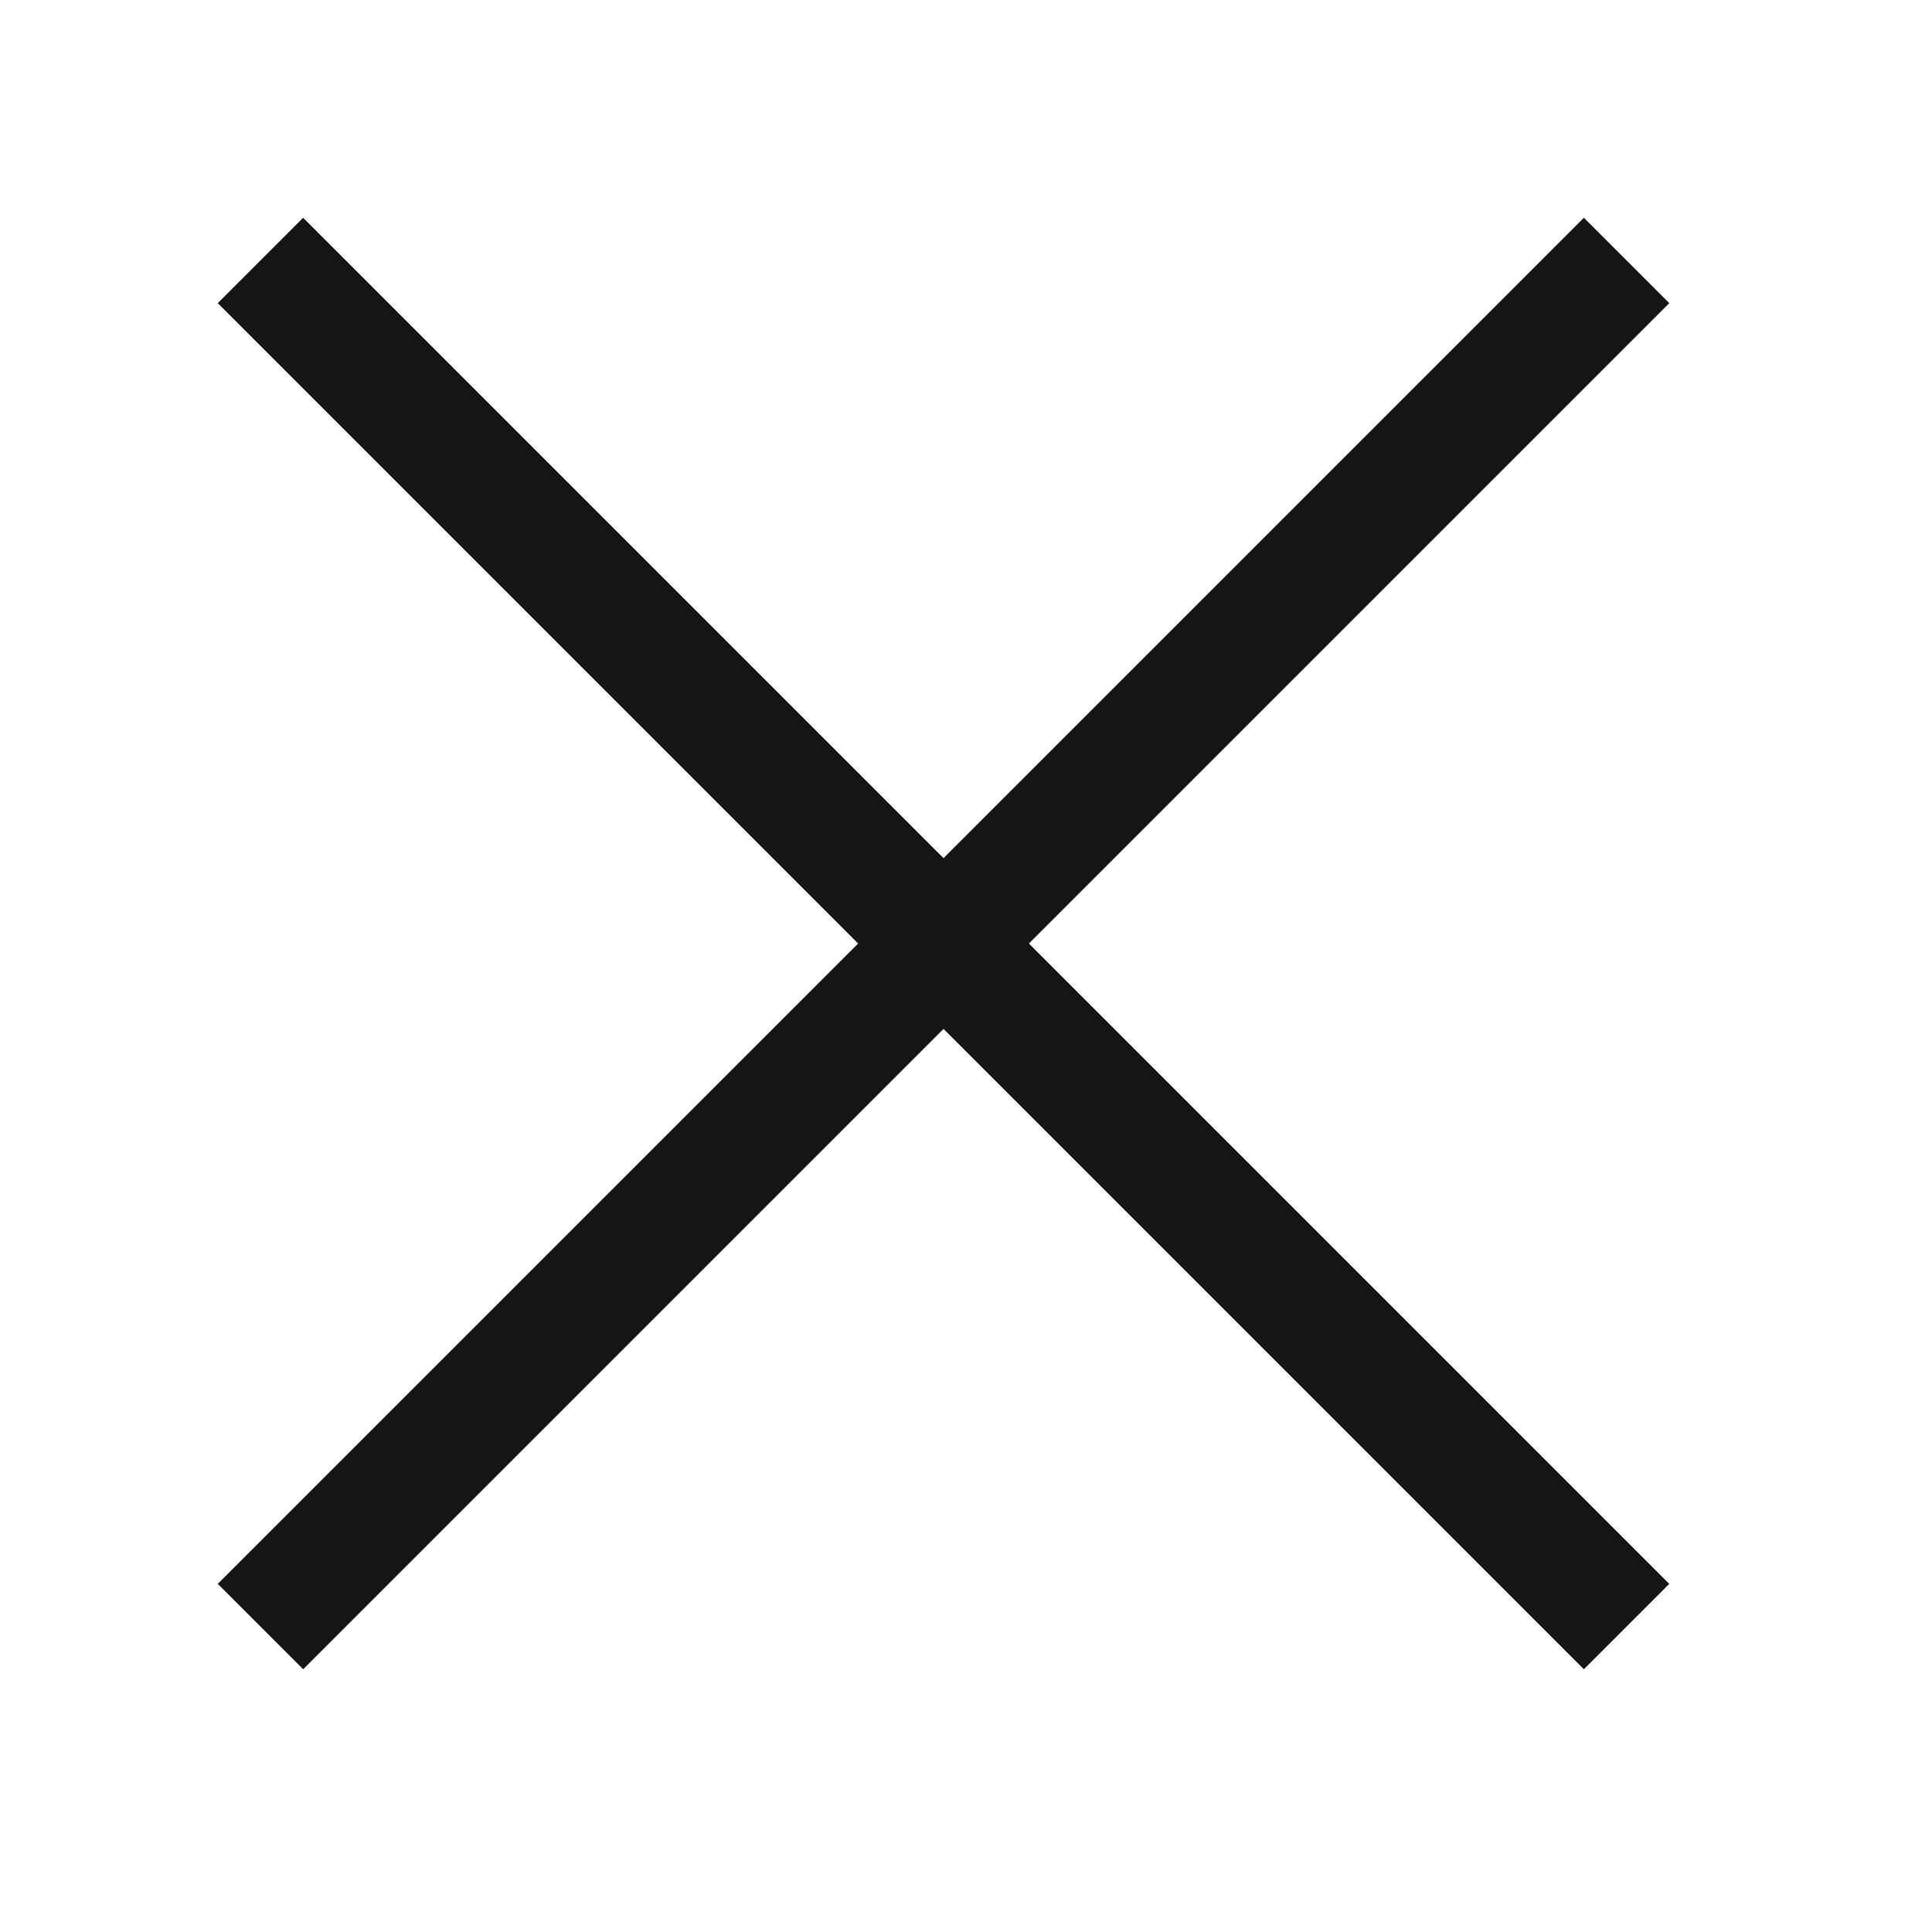
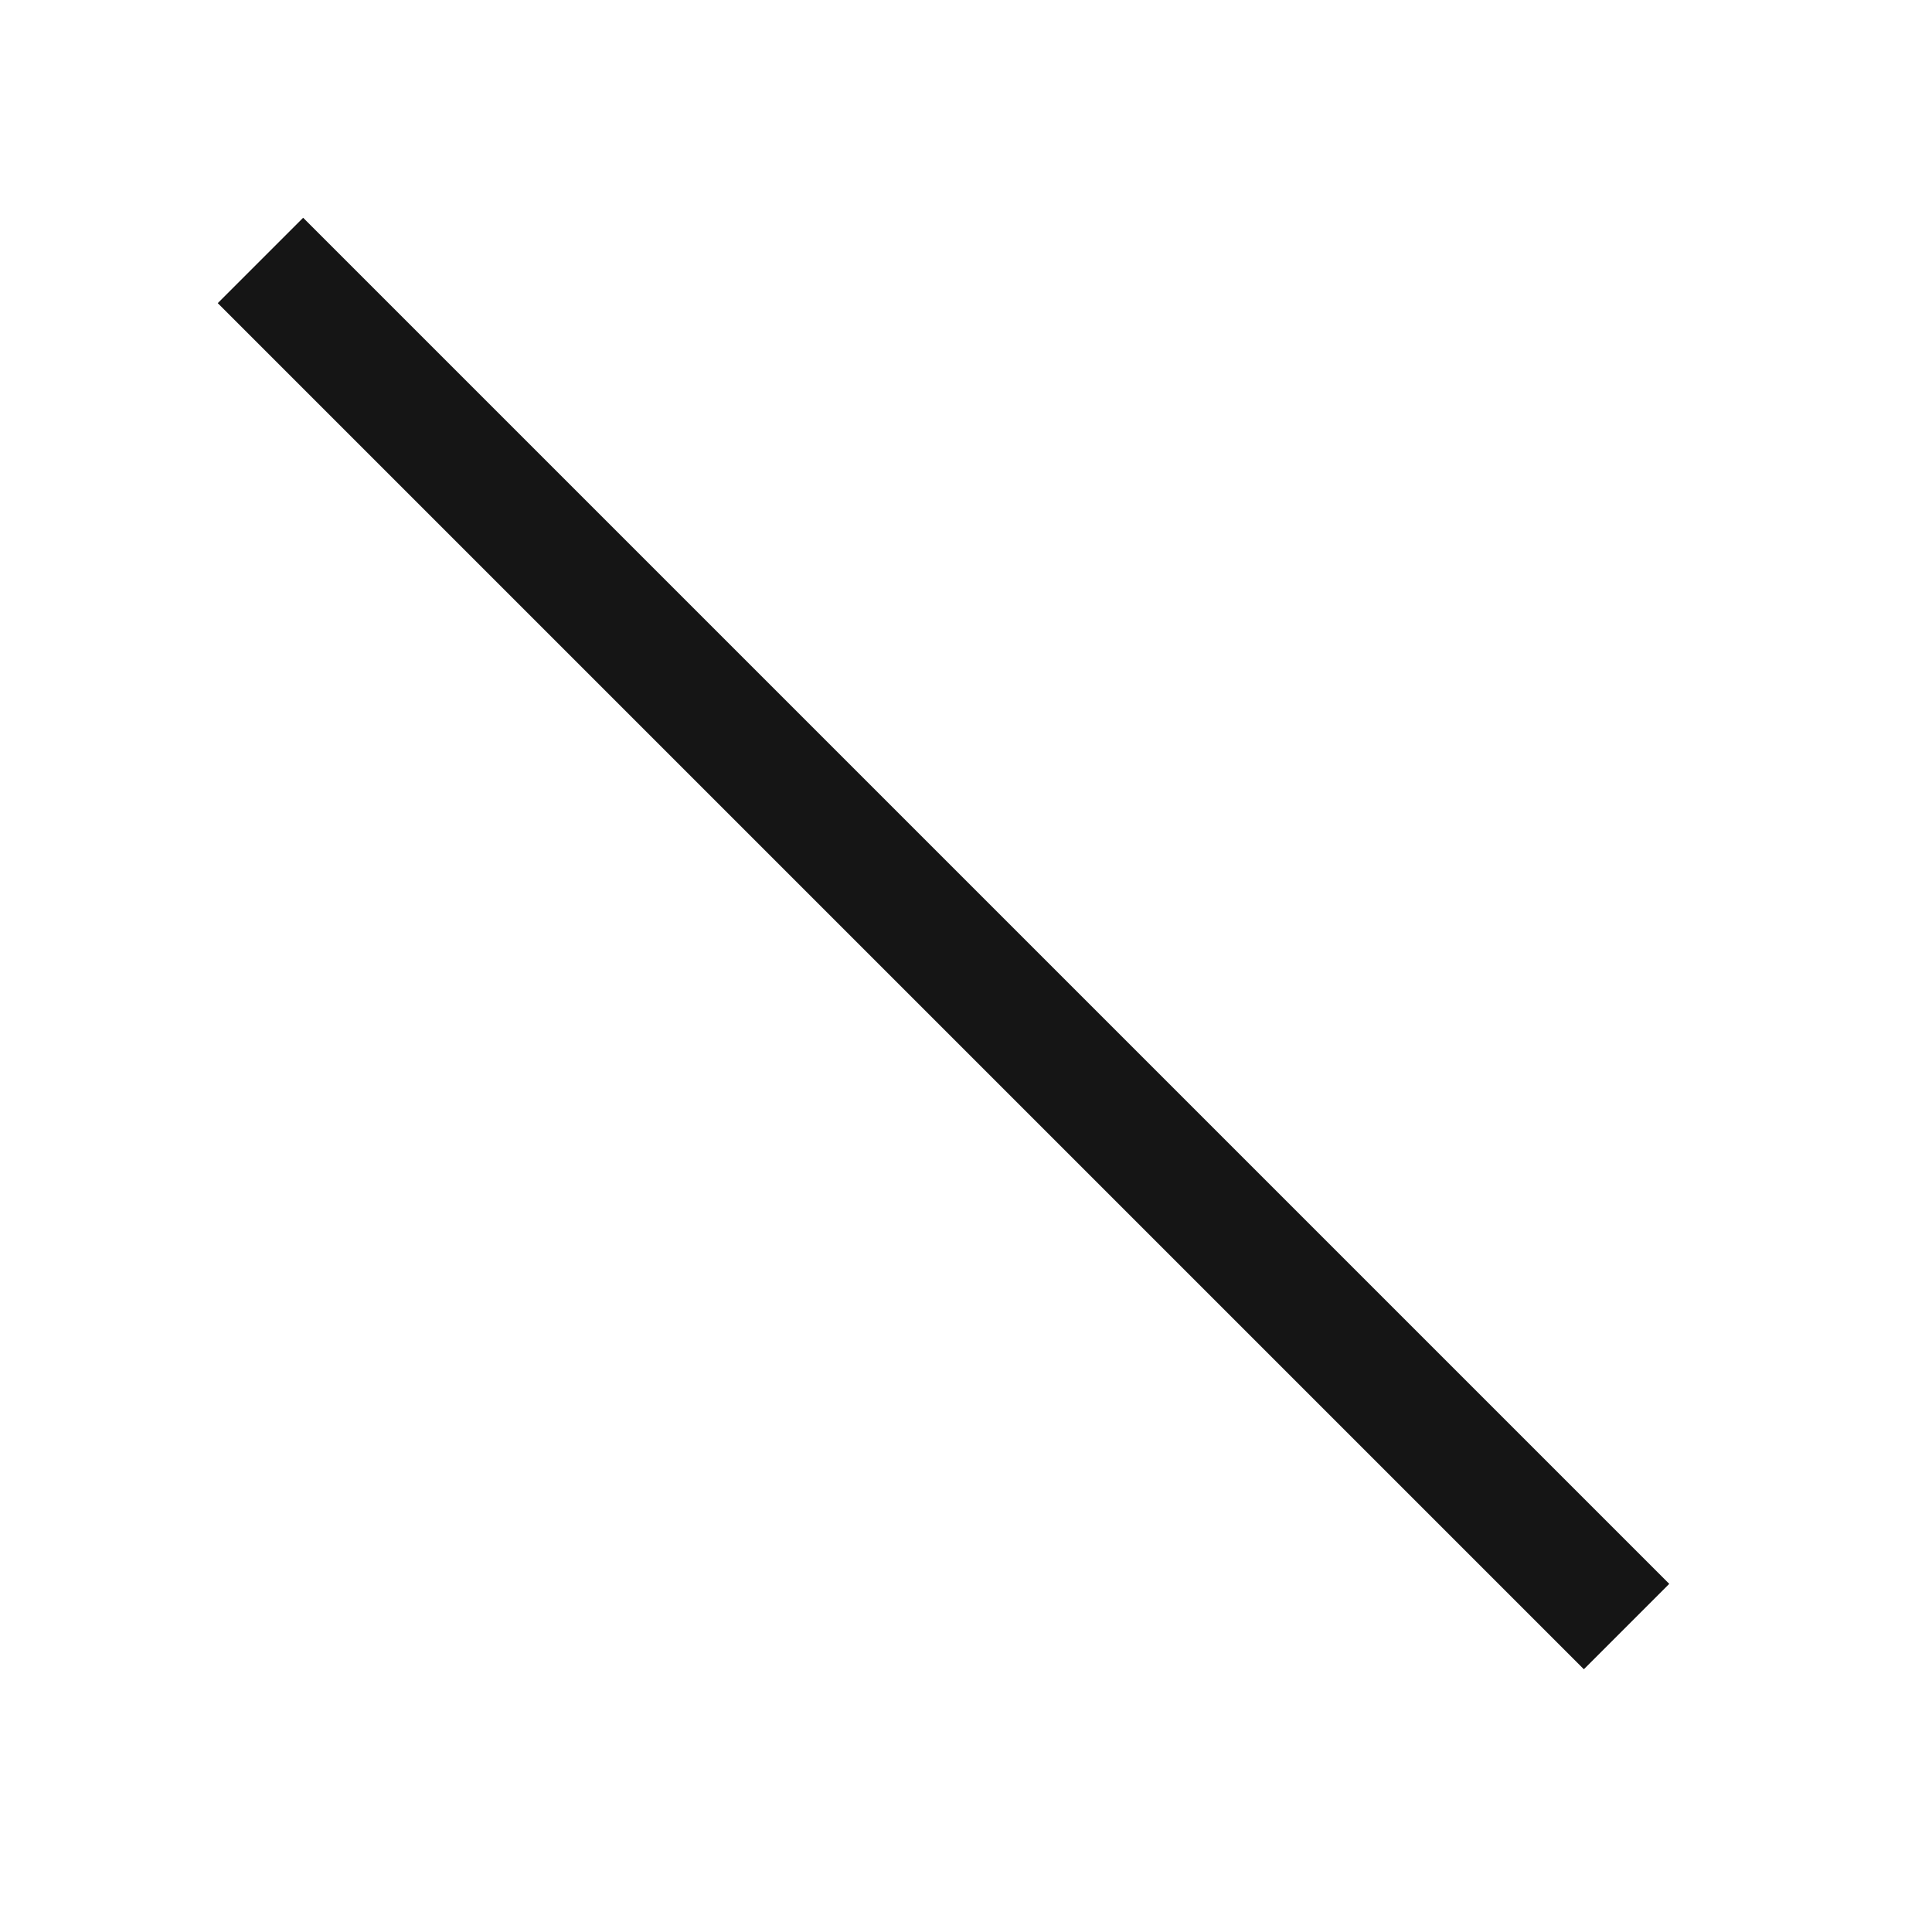
<svg xmlns="http://www.w3.org/2000/svg" width="32" height="32" viewBox="0 0 32 32" fill="none">
  <g clip-path="url(#clip0_271_1019)">
    <path d="M4.314 4.314L26.941 26.941" stroke="#151515" stroke-width="2" />
-     <path d="M26.941 4.314L4.314 26.941" stroke="#151515" stroke-width="2" />
  </g>
  <defs>
    <clipPath id="clip0_271_1019">
      <rect width="32" height="32" fill="white" />
    </clipPath>
  </defs>
</svg>